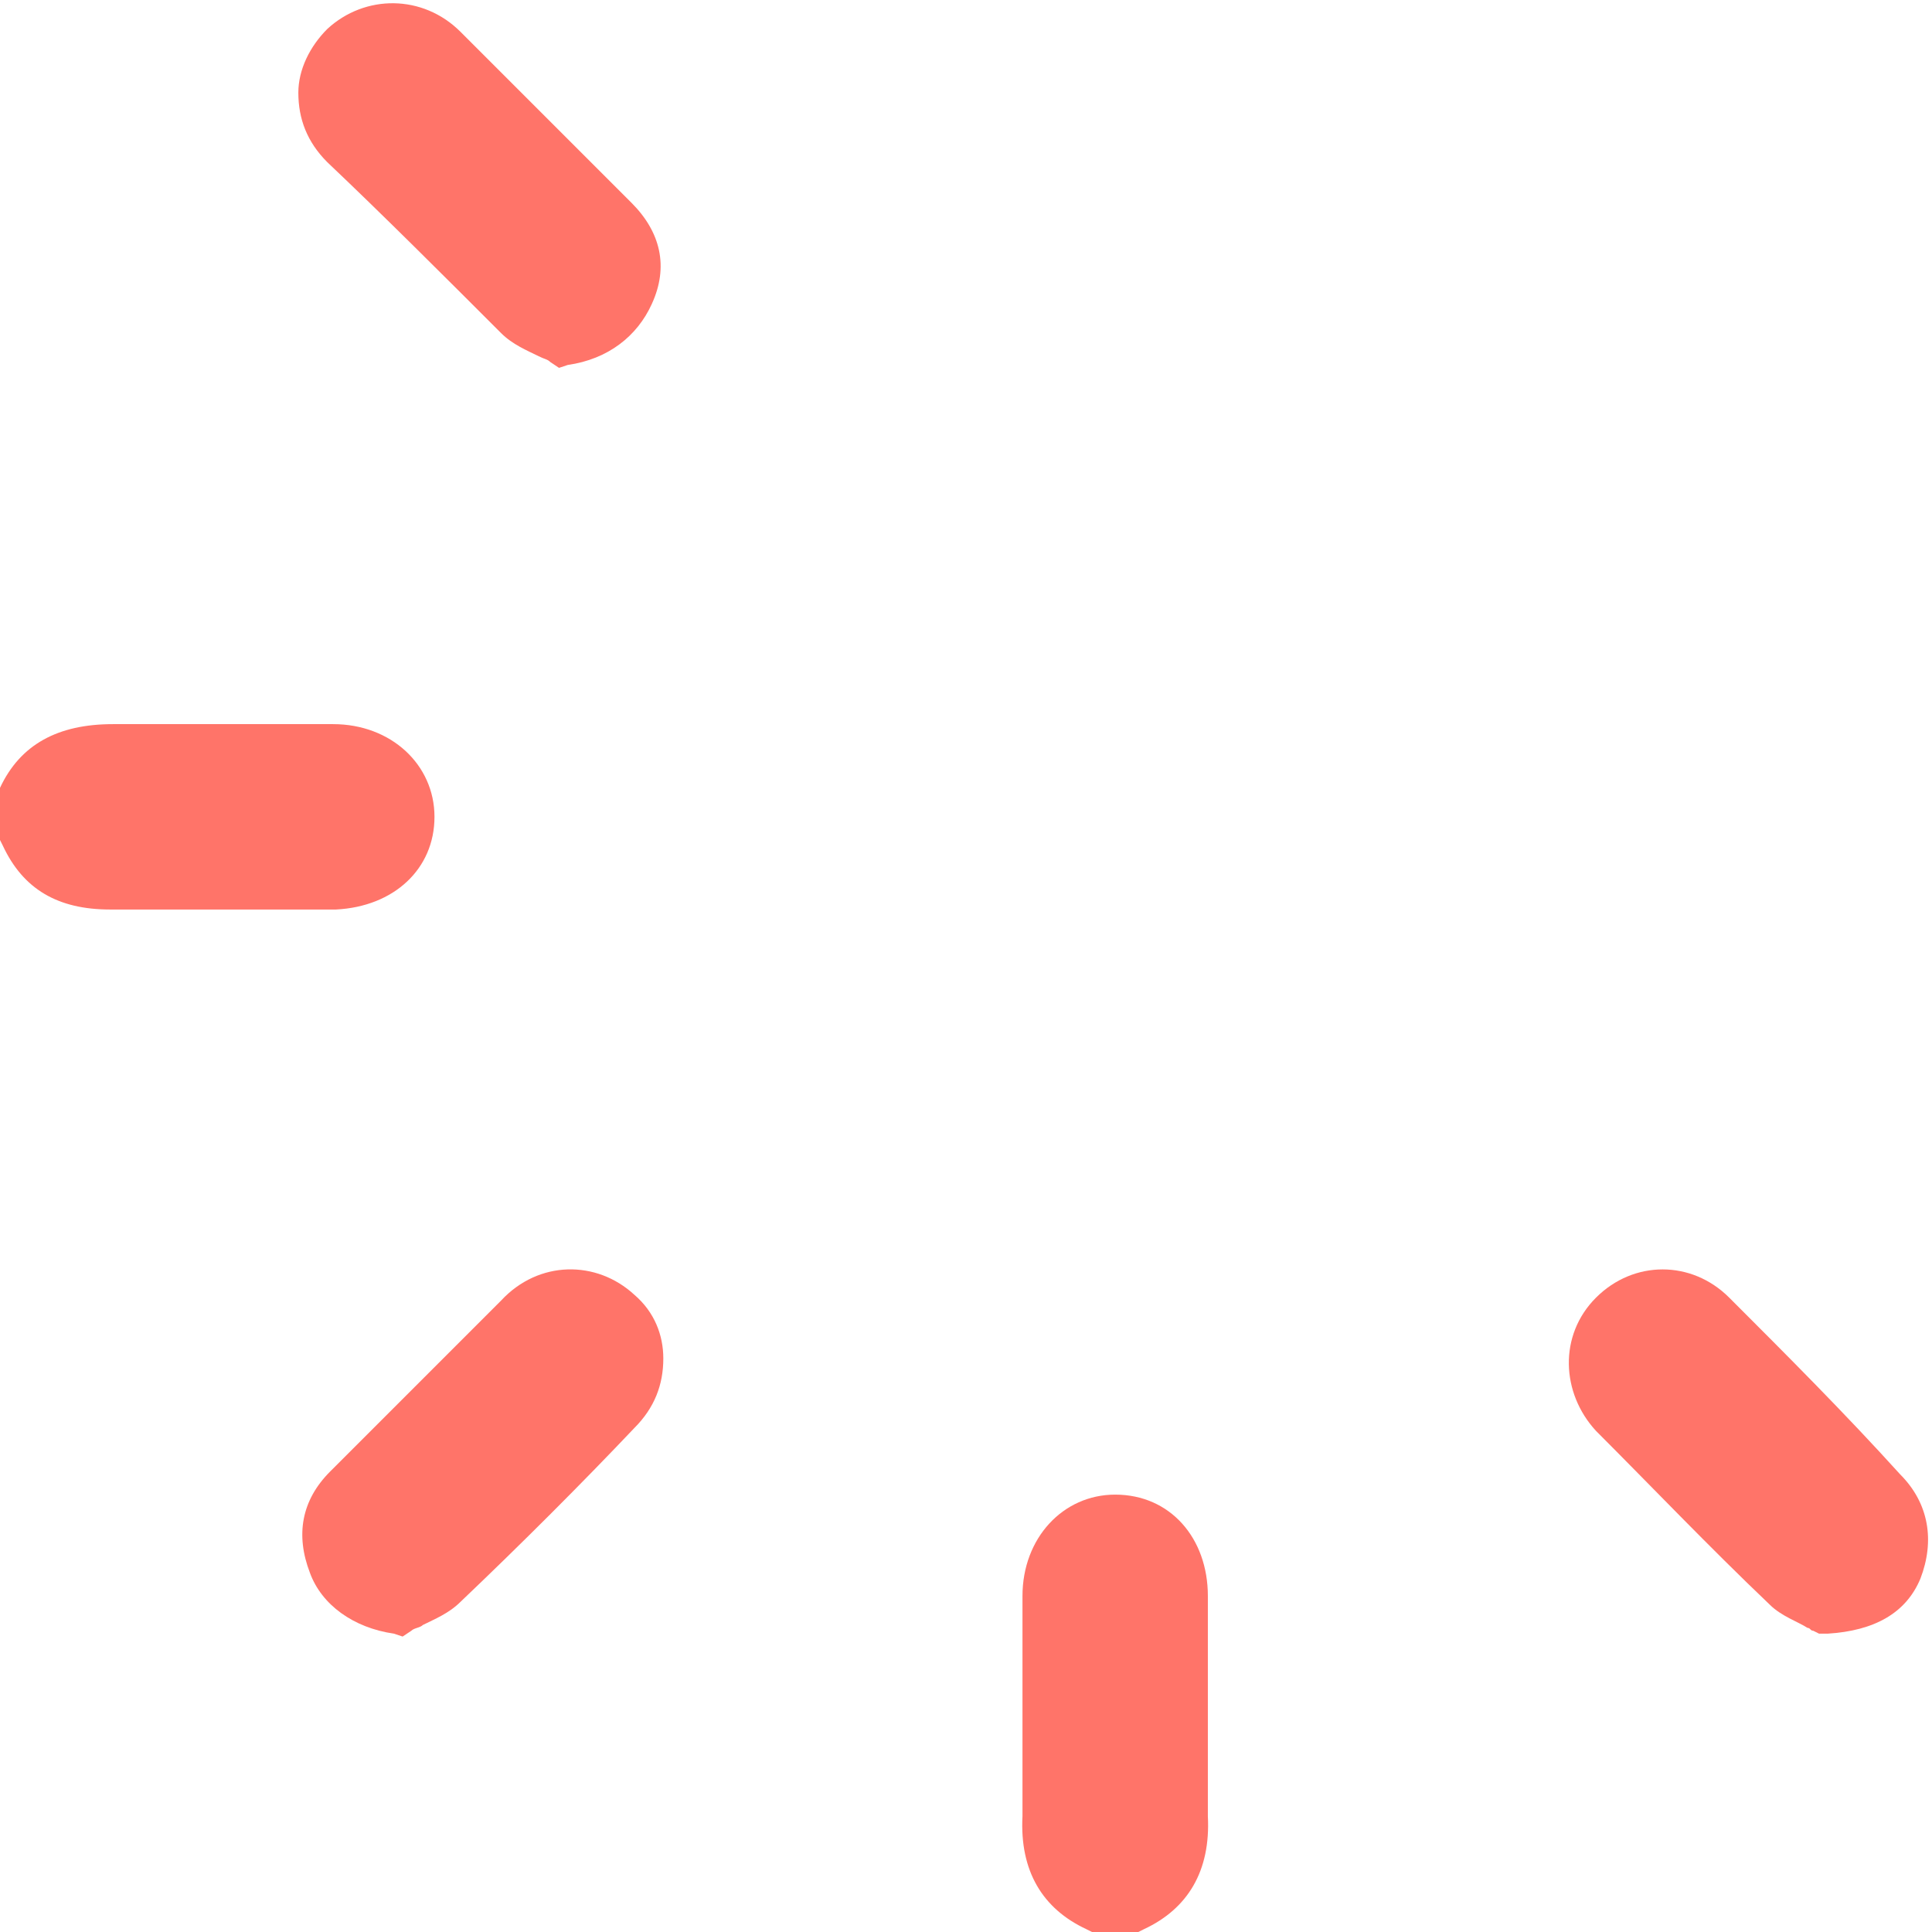
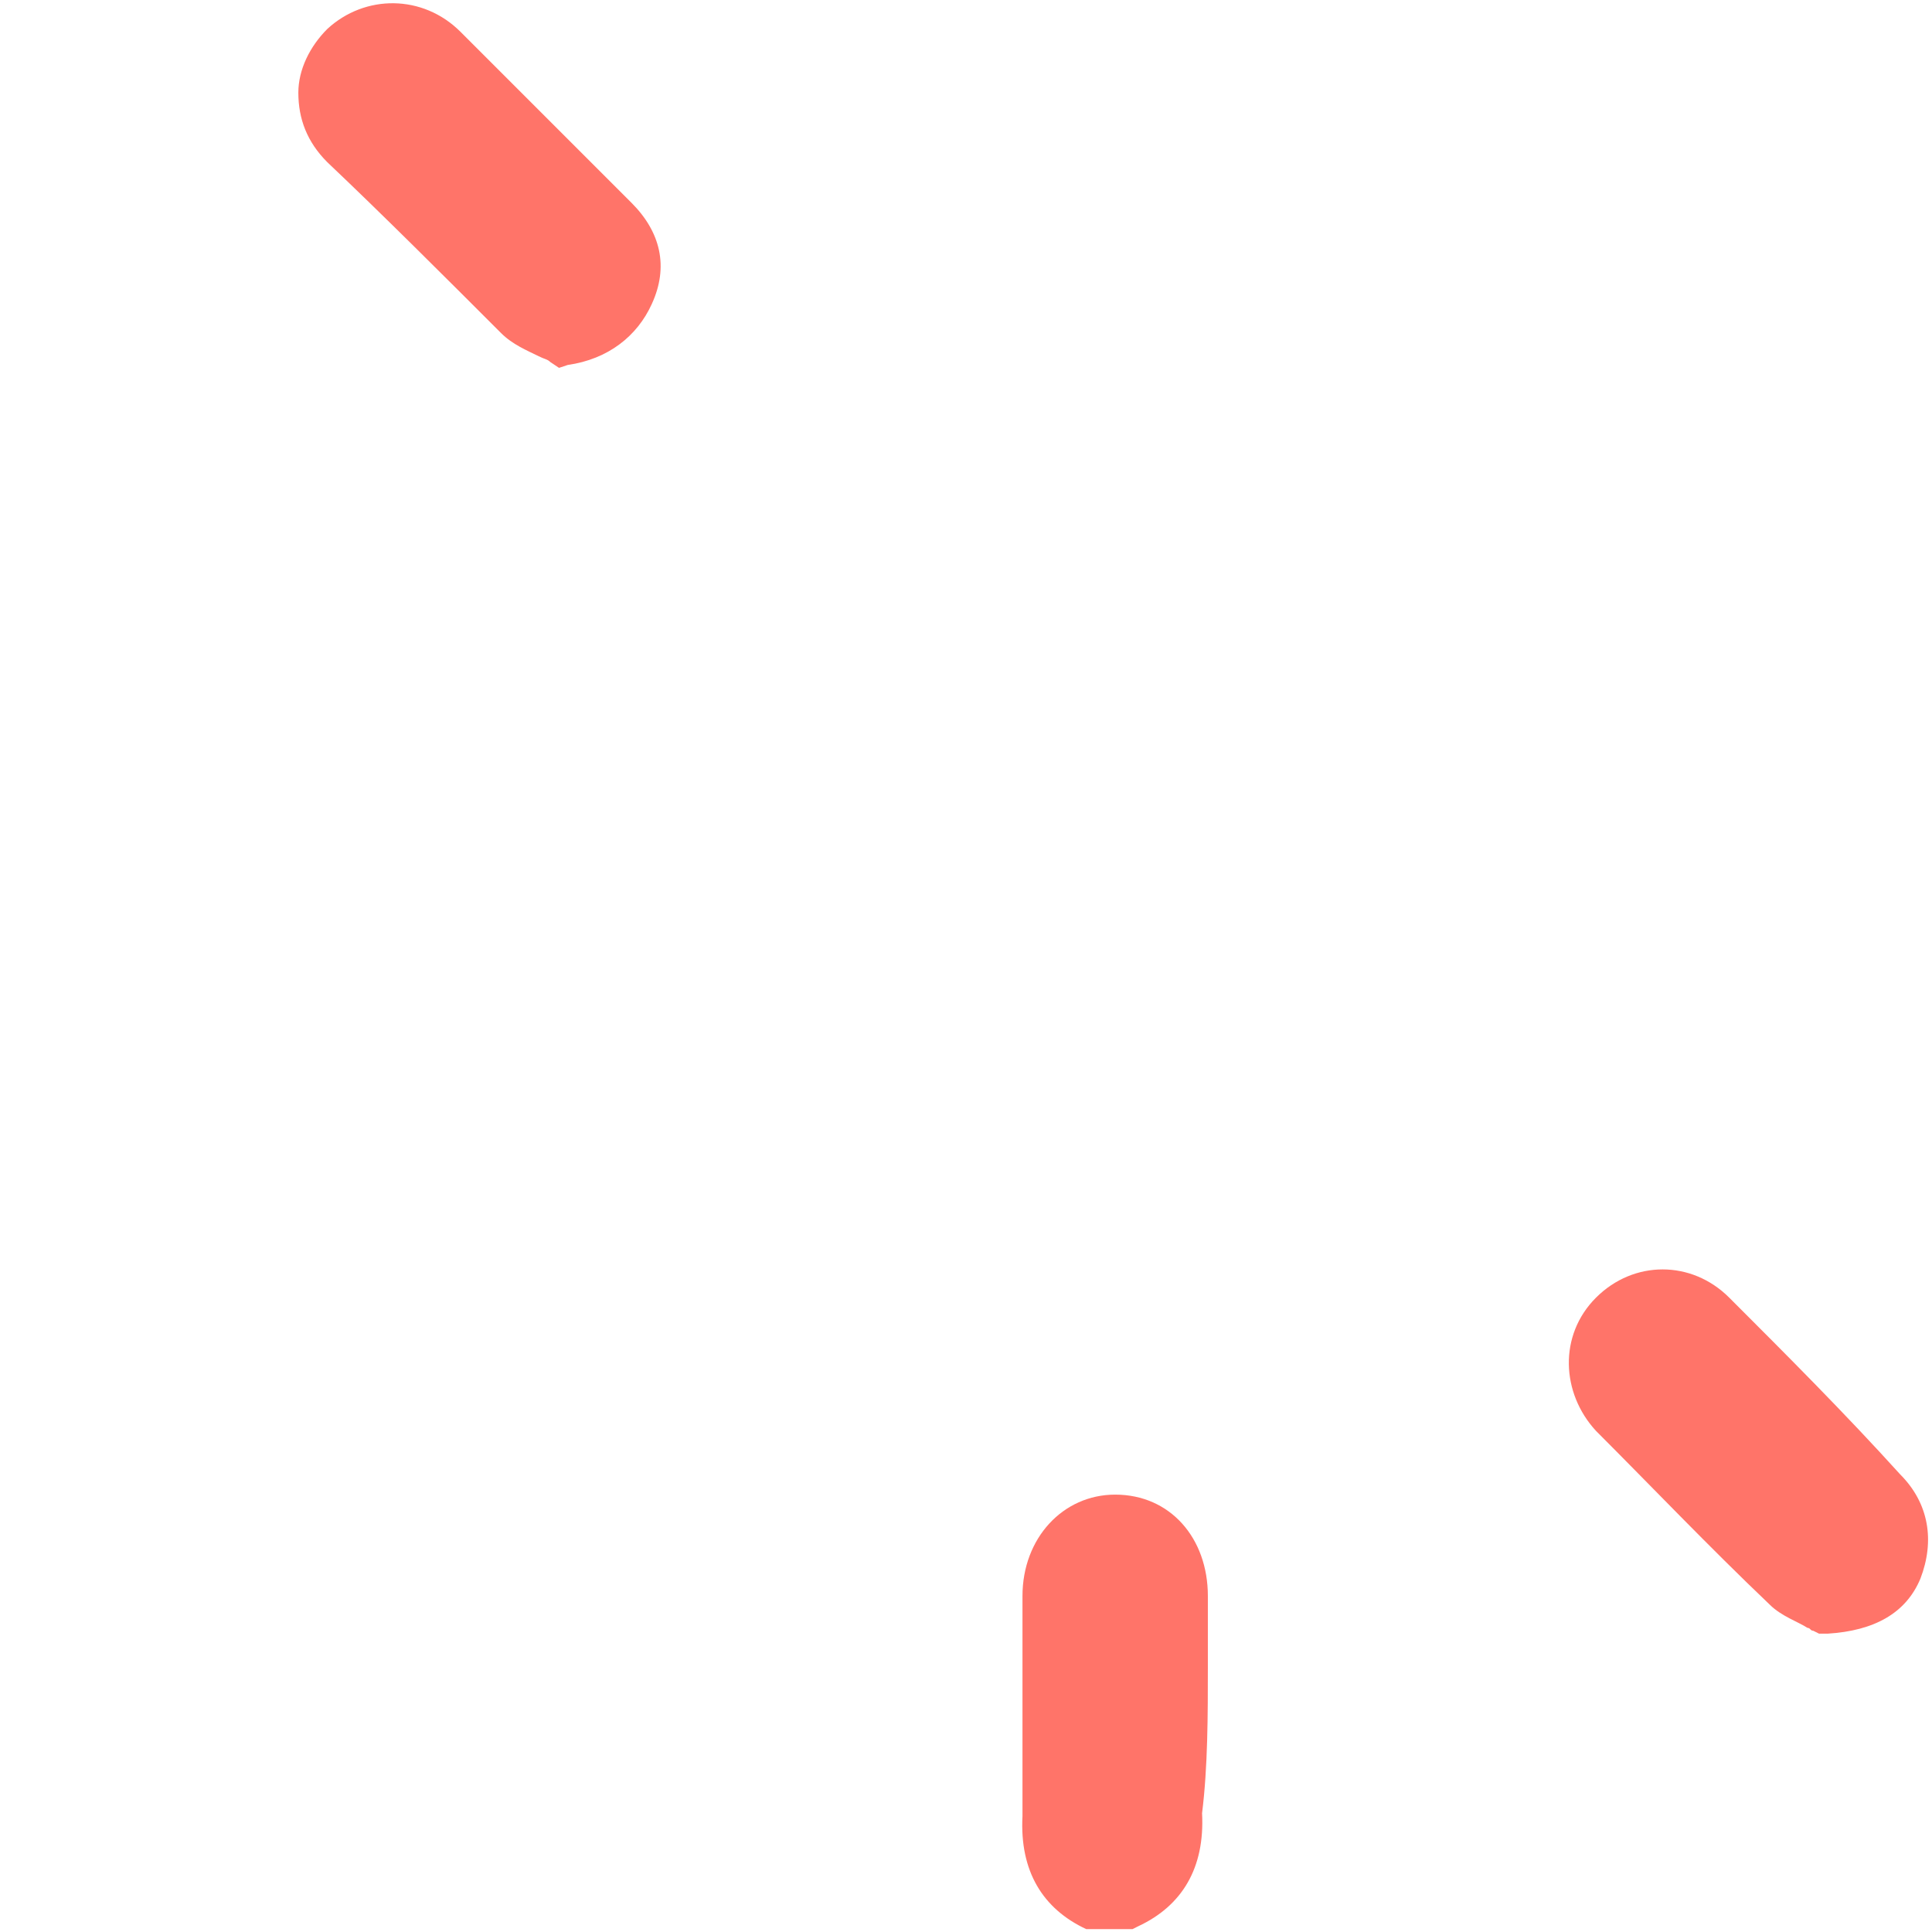
<svg xmlns="http://www.w3.org/2000/svg" version="1.1" id="Capa_1" x="0px" y="0px" viewBox="0 0 66.7 66.7" style="enable-background:new 0 0 66.7 66.7;" xml:space="preserve">
  <style type="text/css">
	.st0{fill:#FF7469;}
</style>
  <g>
-     <path class="st0" d="M15,28.2c0-1.8-1.5-3.2-3.5-3.2c-0.8,0-1.6,0-2.4,0c-1.7,0-3.5,0-5.2,0c-1.9,0-3.2,0.7-3.9,2.2L0,27.3V29   l0.1,0.2c0.7,1.5,1.9,2.2,3.7,2.2c0.1,0,0.1,0,0.2,0c1.7,0,3.5,0,5.2,0c0.8,0,1.6,0,2.4,0C13.6,31.3,15,30,15,28.2z" />
-     <path class="st0" d="M41.7,57.5c0-0.8,0-1.6,0-2.4c0-2-1.3-3.5-3.2-3.5c-1.8,0-3.2,1.5-3.2,3.5c0,0.8,0,1.6,0,2.4   c0,1.7,0,3.5,0,5.2c-0.1,1.9,0.7,3.2,2.2,3.9l0.2,0.1h1.6l0.2-0.1c1.5-0.7,2.3-2,2.2-3.9C41.7,61,41.7,59.2,41.7,57.5z" />
+     <path class="st0" d="M41.7,57.5c0-0.8,0-1.6,0-2.4c0-2-1.3-3.5-3.2-3.5c-1.8,0-3.2,1.5-3.2,3.5c0,0.8,0,1.6,0,2.4   c0,1.7,0,3.5,0,5.2c-0.1,1.9,0.7,3.2,2.2,3.9h1.6l0.2-0.1c1.5-0.7,2.3-2,2.2-3.9C41.7,61,41.7,59.2,41.7,57.5z" />
    <path class="st0" d="M17.3,11.5c0.4,0.4,0.9,0.6,1.3,0.8c0.2,0.1,0.3,0.1,0.4,0.2l0.3,0.2l0.3-0.1c1.4-0.2,2.4-1,2.9-2.1   C23.1,9.2,22.8,8,21.8,7l-0.5-0.5c-1.8-1.8-3.6-3.6-5.4-5.4c-1.3-1.3-3.3-1.3-4.6-0.1c-0.6,0.6-1,1.4-1,2.2c0,0.9,0.3,1.7,1,2.4   C13.2,7.4,15.3,9.5,17.3,11.5z" />
-     <path class="st0" d="M17.3,44.9c-0.6,0.6-1.2,1.2-1.8,1.8l-1.7,1.7c-0.8,0.8-1.6,1.6-2.4,2.4c-1,1-1.2,2.2-0.7,3.5   c0.4,1.1,1.5,1.9,2.9,2.1l0.3,0.1l0.3-0.2c0.1-0.1,0.3-0.1,0.4-0.2c0.4-0.2,0.9-0.4,1.3-0.8c2.1-2,4.2-4.1,6-6c0.7-0.7,1-1.5,1-2.4   c0-0.8-0.3-1.6-1-2.2C20.6,43.5,18.6,43.5,17.3,44.9z" />
    <path class="st0" d="M59.7,44.8c-1.3-1.3-3.3-1.3-4.6,0c-1.3,1.3-1.2,3.3,0,4.6c1.9,1.9,3.9,4,6,6c0.4,0.4,1,0.6,1.3,0.8   c0.1,0,0.1,0.1,0.2,0.1l0.2,0.1l0.3,0c1.6-0.1,2.7-0.7,3.2-1.9c0.5-1.3,0.3-2.6-0.7-3.6C63.7,48.8,61.7,46.8,59.7,44.8z" />
  </g>
</svg>